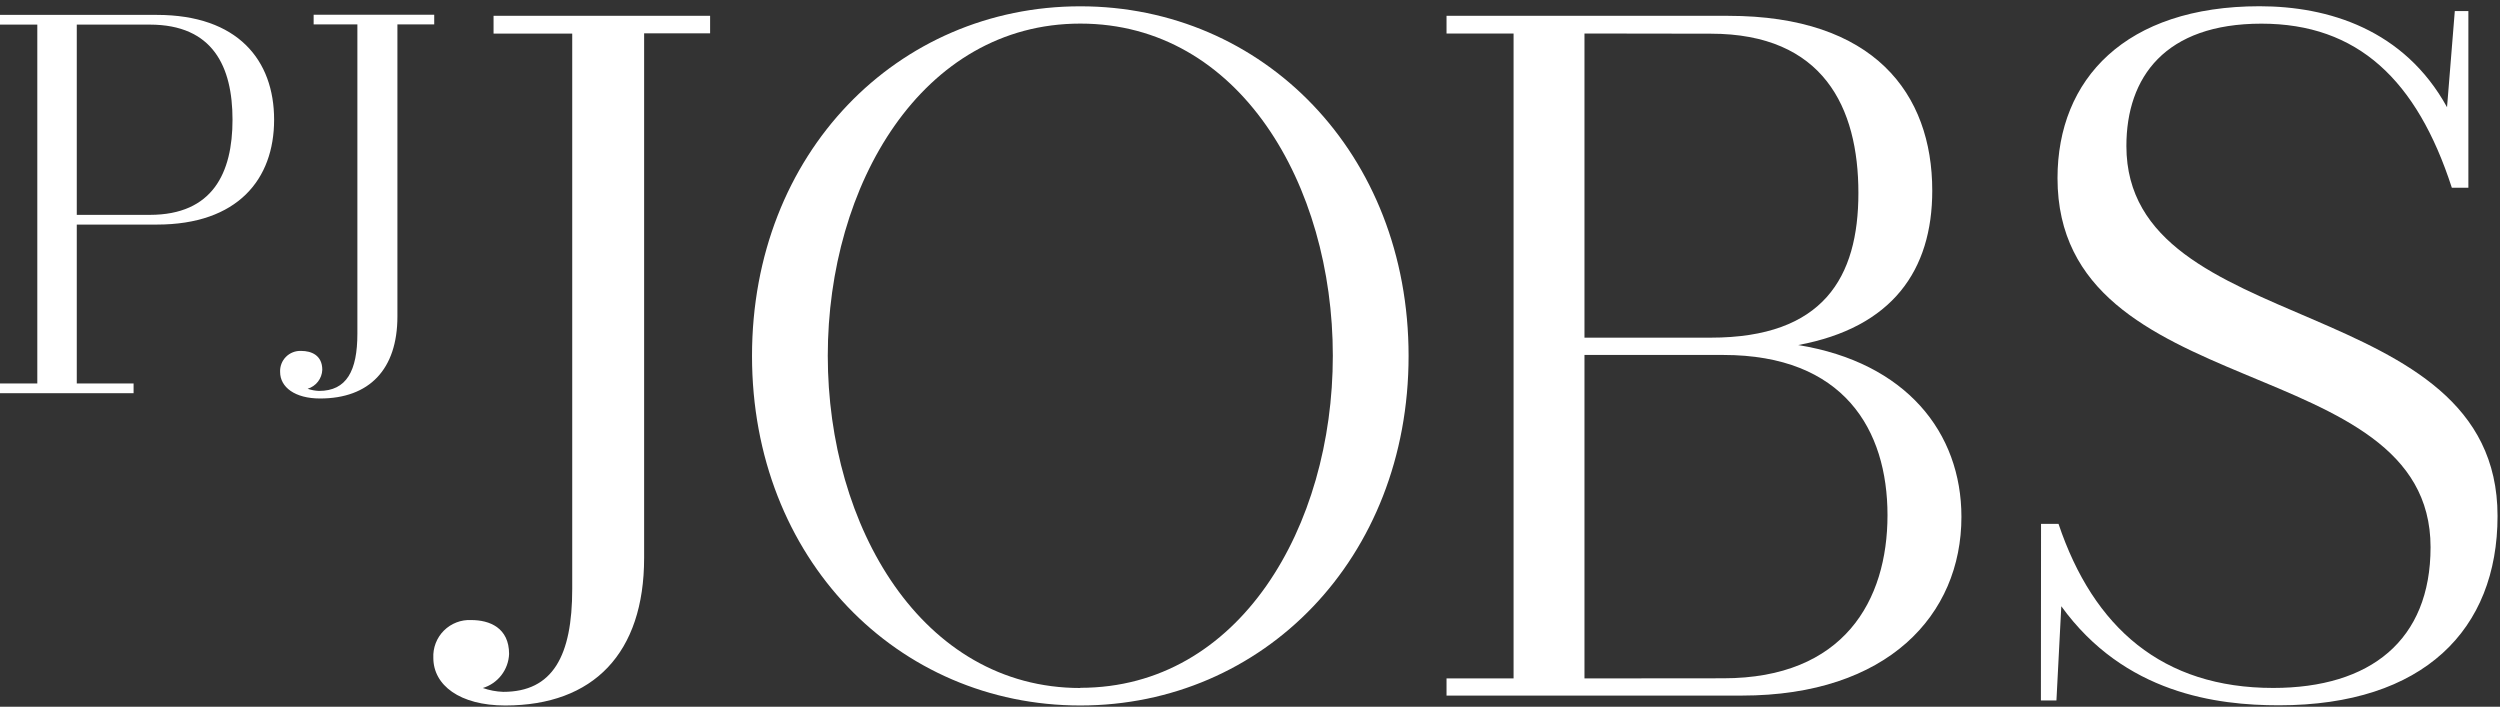
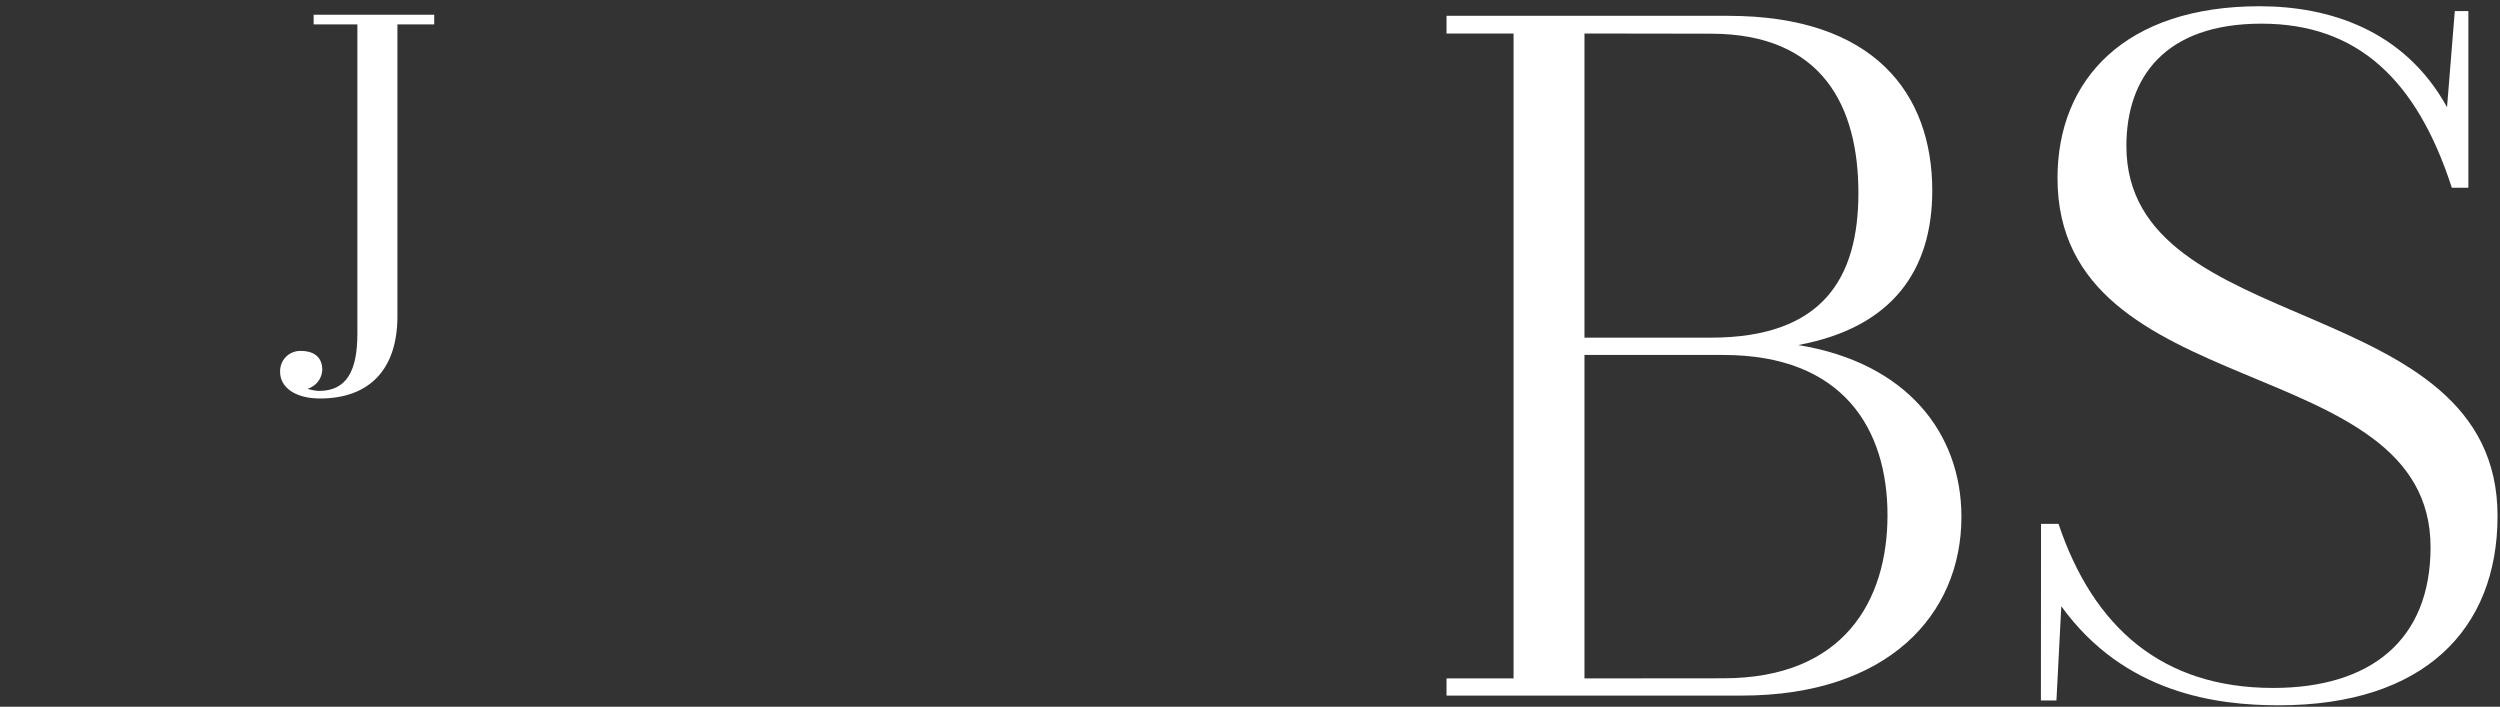
<svg xmlns="http://www.w3.org/2000/svg" width="237" height="67" viewBox="0 0 237 67" fill="none">
  <rect x="0" y="0" width="237" height="67" fill="#333333" stroke="none" />
-   <path d="M61.063 52.888C61.063 61.909 56.276 66.88 47.897 66.88C43.57 66.88 41.08 64.948 41.08 62.37C41.057 61.892 41.134 61.415 41.306 60.969C41.478 60.523 41.742 60.118 42.08 59.781C42.419 59.442 42.824 59.179 43.27 59.007C43.716 58.834 44.193 58.757 44.671 58.781C46.419 58.781 48.262 59.516 48.262 61.999C48.233 62.728 47.977 63.43 47.531 64.008C47.085 64.586 46.471 65.01 45.772 65.223C46.394 65.442 47.046 65.565 47.705 65.588C52.403 65.588 54.247 62.184 54.247 55.831V3.188H46.789V1.501H67.318V3.159H61.063V52.888Z" fill="white" />
-   <path d="M102.413 0.598C119.727 0.598 133.534 14.501 133.534 33.739C133.534 52.978 119.721 66.88 102.413 66.88C85.105 66.88 71.291 52.978 71.291 33.739C71.291 14.501 85.099 0.598 102.413 0.598ZM102.413 65.205C117.518 65.205 126.352 49.921 126.352 33.721C126.352 17.522 117.512 2.237 102.413 2.237C87.403 2.237 78.473 17.522 78.473 33.721C78.473 49.921 87.403 65.223 102.413 65.223V65.205Z" fill="white" />
  <path d="M163.841 1.501C177.654 1.501 183.178 8.865 183.178 18.072C183.178 25.622 179.402 31.053 170.466 32.71C180.695 34.367 185.943 40.996 185.943 49C185.943 58.302 178.941 65.941 165.128 65.941H137.131V64.314H143.487V3.176H137.131V1.501H163.841ZM150.208 3.176V32.01H162.177C172.86 32.01 176.176 26.297 176.176 18.293C176.176 10.194 172.86 3.194 162.177 3.194L150.208 3.176ZM163.374 64.302C174.794 64.302 178.935 56.938 178.935 48.838C178.935 40.738 174.794 33.65 163.374 33.65H150.208V64.314L163.374 64.302Z" fill="white" />
  <path d="M193.49 49.664H195.148C198.464 59.516 205.005 65.217 215.496 65.217C224.707 65.217 230.417 60.707 230.417 51.871C230.417 33.087 195.052 38.519 195.052 16.888C195.052 7.496 201.498 0.592 214.204 0.592C220.739 0.592 227.921 2.8 231.979 10.164L232.715 1.047H234.002V17.797H232.434C229.124 7.579 223.504 2.243 214.383 2.243C205.262 2.243 201.582 7.304 201.582 13.843C201.582 32.256 236.767 27.47 236.767 48.916C236.767 59.684 229.764 66.862 216.041 66.862C210.152 66.862 201.402 65.756 195.411 57.471L194.95 66.402H193.478L193.49 49.664Z" fill="white" />
-   <path d="M14.866 1.412C22.551 1.412 25.986 5.713 25.986 11.348C25.986 16.983 22.551 21.29 14.866 21.29H7.278V36.353H12.664V37.275H0V36.353H3.537V2.333H0V1.412H14.866ZM14.196 20.369C20.181 20.369 22.042 16.373 22.042 11.348C22.042 6.323 20.193 2.333 14.196 2.333H7.278V20.369H14.196Z" fill="white" />
  <path d="M37.675 30C37.675 35.02 35.011 37.777 30.343 37.777C27.949 37.777 26.555 36.7 26.555 35.265C26.542 34.999 26.585 34.733 26.681 34.485C26.777 34.237 26.924 34.012 27.112 33.824C27.3 33.635 27.526 33.489 27.774 33.393C28.022 33.297 28.288 33.254 28.554 33.267C29.523 33.267 30.553 33.679 30.553 35.061C30.536 35.467 30.393 35.858 30.144 36.18C29.895 36.501 29.553 36.737 29.164 36.856C29.511 36.977 29.874 37.045 30.241 37.059C32.857 37.059 33.88 35.163 33.88 31.628V2.315H29.733V1.394H41.164V2.315H37.675V30Z" fill="white" />
</svg>